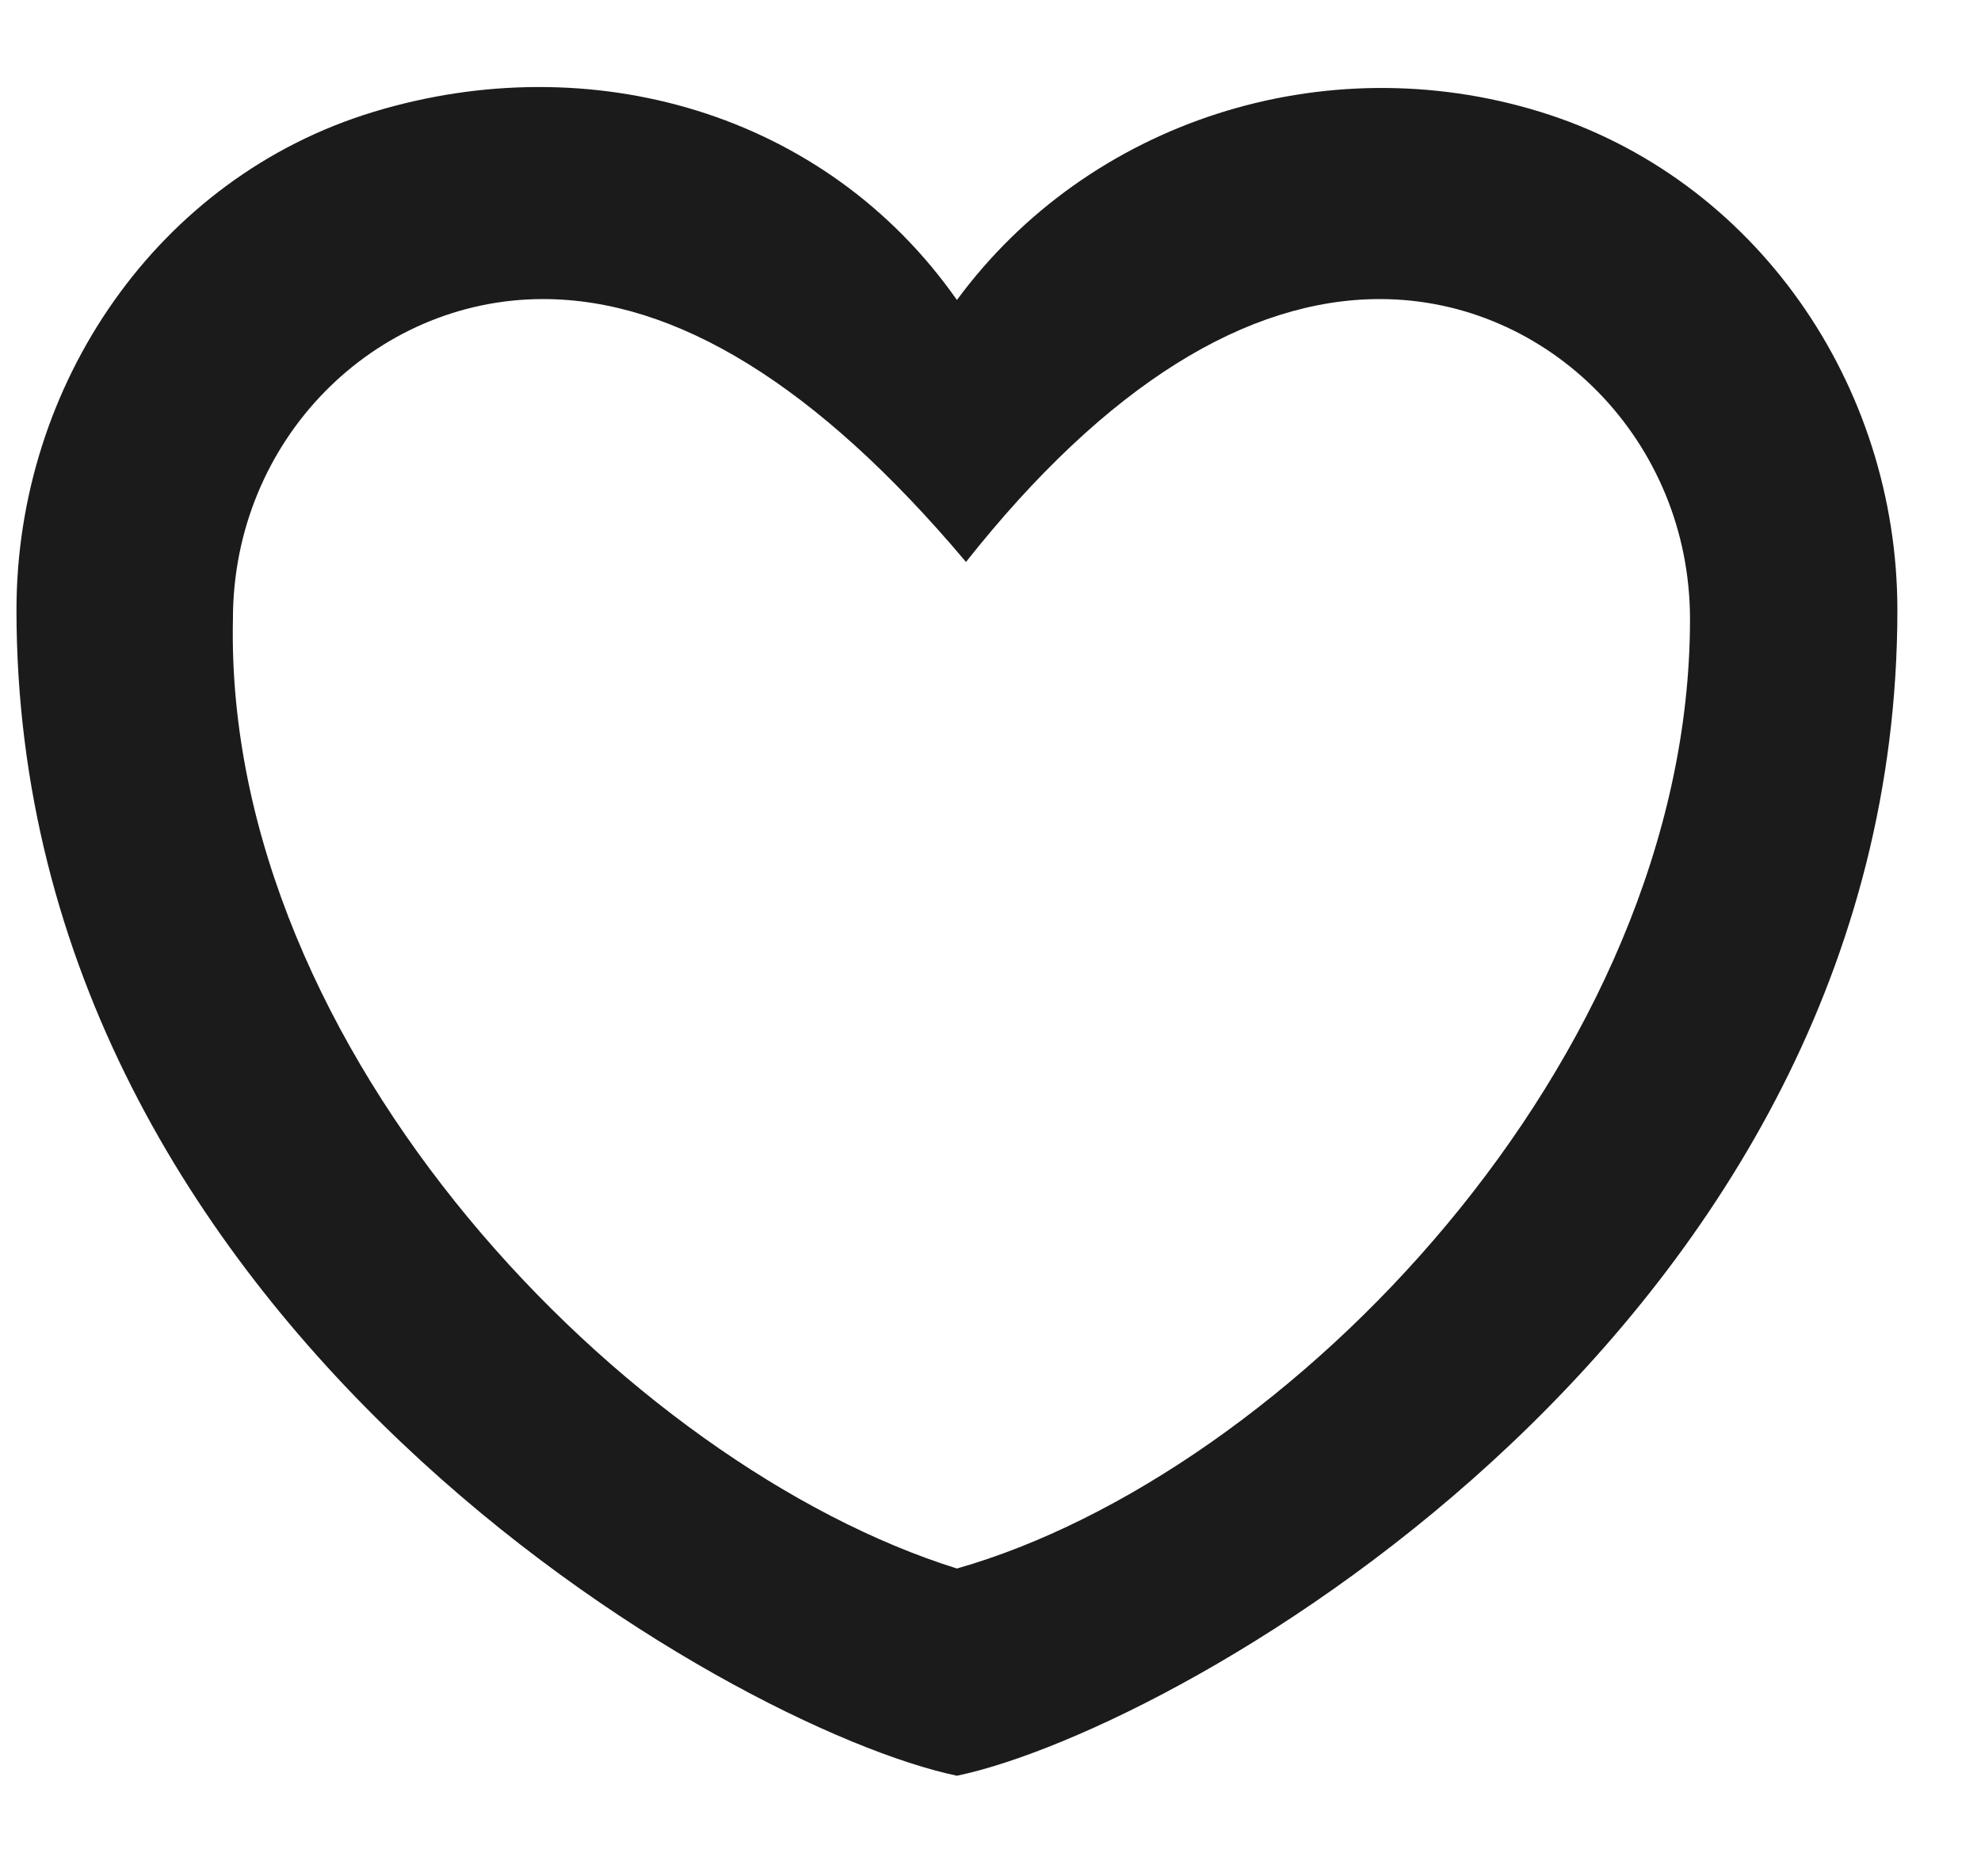
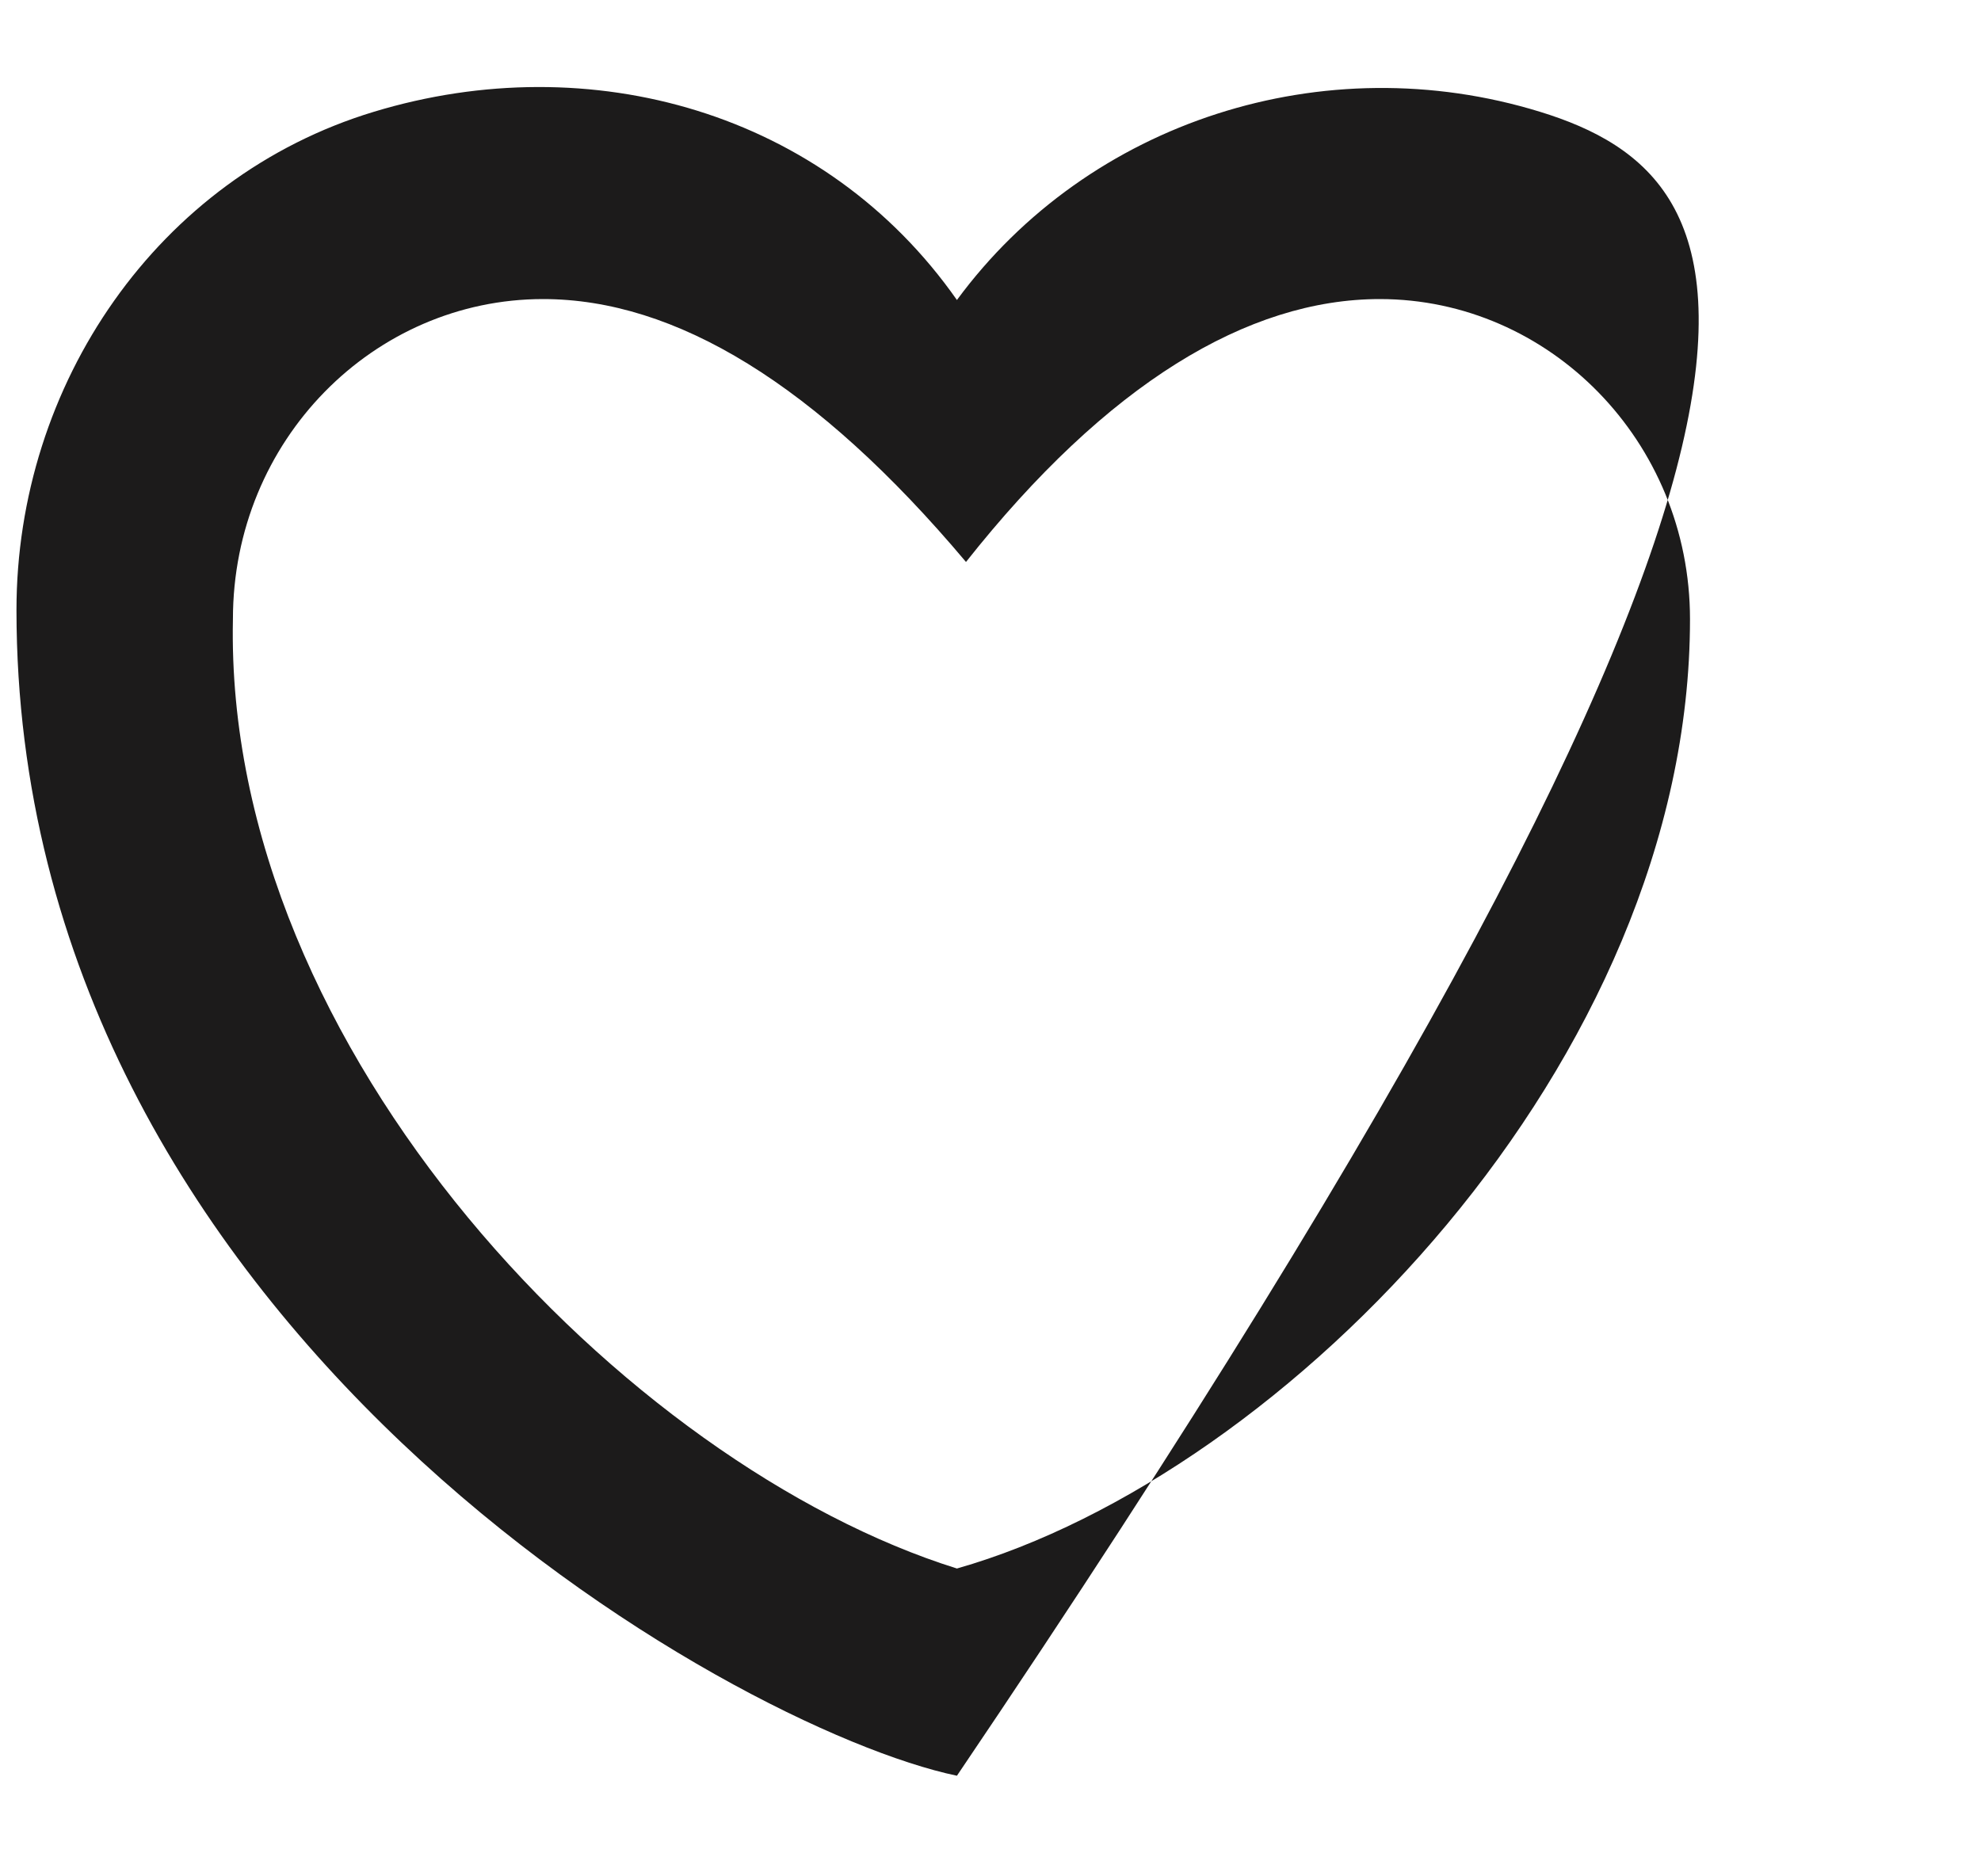
<svg xmlns="http://www.w3.org/2000/svg" width="19" height="18" viewBox="0 0 19 18" fill="none">
-   <path d="M14.769 1.072C12.701 0.436 10.443 1.159 9.178 2.878C7.913 1.072 5.662 0.443 3.587 1.072C1.51 1.7 0.158 3.689 0.158 5.852C0.158 12.708 7.014 16.582 9.178 17.035C11.342 16.582 18.198 12.708 18.198 5.852C18.198 3.689 16.837 1.708 14.769 1.072ZM9.178 15.047C6.02 14.06 2.146 10.092 2.234 5.94C2.234 4.221 3.587 2.869 5.209 2.869C6.474 2.869 7.826 3.681 9.265 5.391C10.617 3.681 11.969 2.869 13.234 2.869C14.857 2.869 16.209 4.23 16.209 5.94C16.209 10.179 12.336 14.148 9.178 15.047Z" fill="#1C1B1B" />
+   <path d="M14.769 1.072C12.701 0.436 10.443 1.159 9.178 2.878C7.913 1.072 5.662 0.443 3.587 1.072C1.51 1.7 0.158 3.689 0.158 5.852C0.158 12.708 7.014 16.582 9.178 17.035C18.198 3.689 16.837 1.708 14.769 1.072ZM9.178 15.047C6.02 14.06 2.146 10.092 2.234 5.94C2.234 4.221 3.587 2.869 5.209 2.869C6.474 2.869 7.826 3.681 9.265 5.391C10.617 3.681 11.969 2.869 13.234 2.869C14.857 2.869 16.209 4.23 16.209 5.94C16.209 10.179 12.336 14.148 9.178 15.047Z" fill="#1C1B1B" />
</svg>